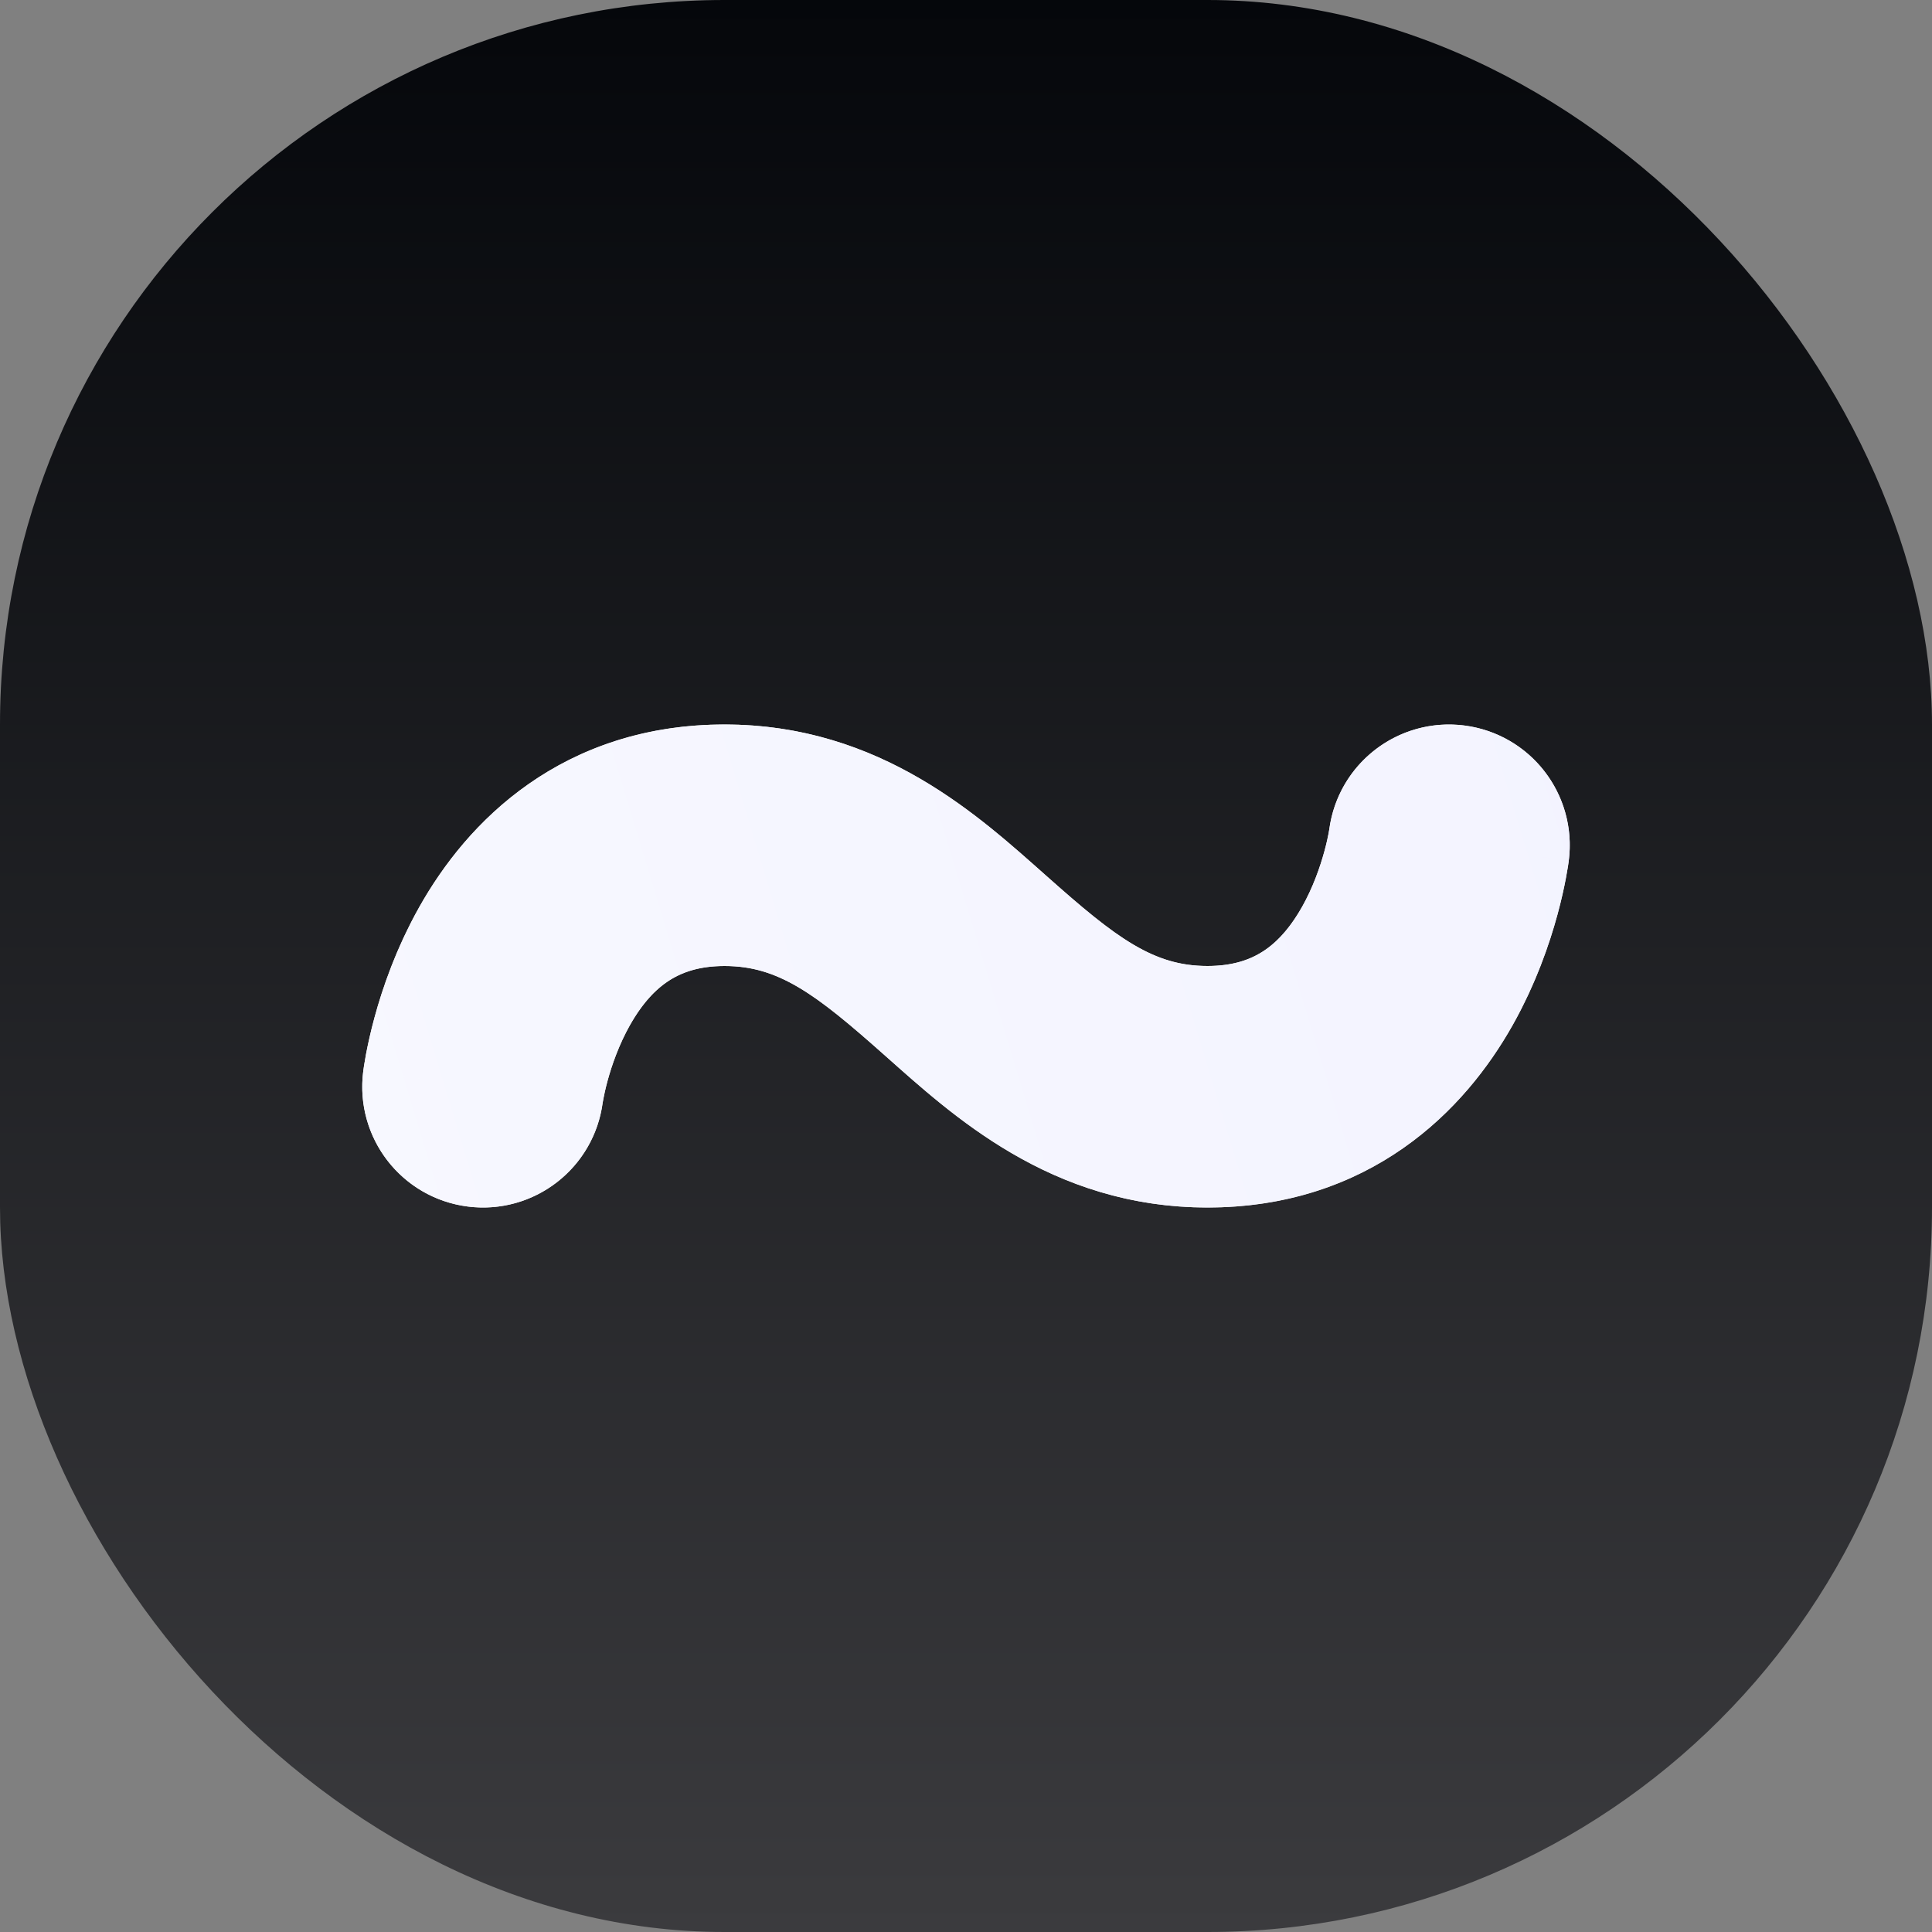
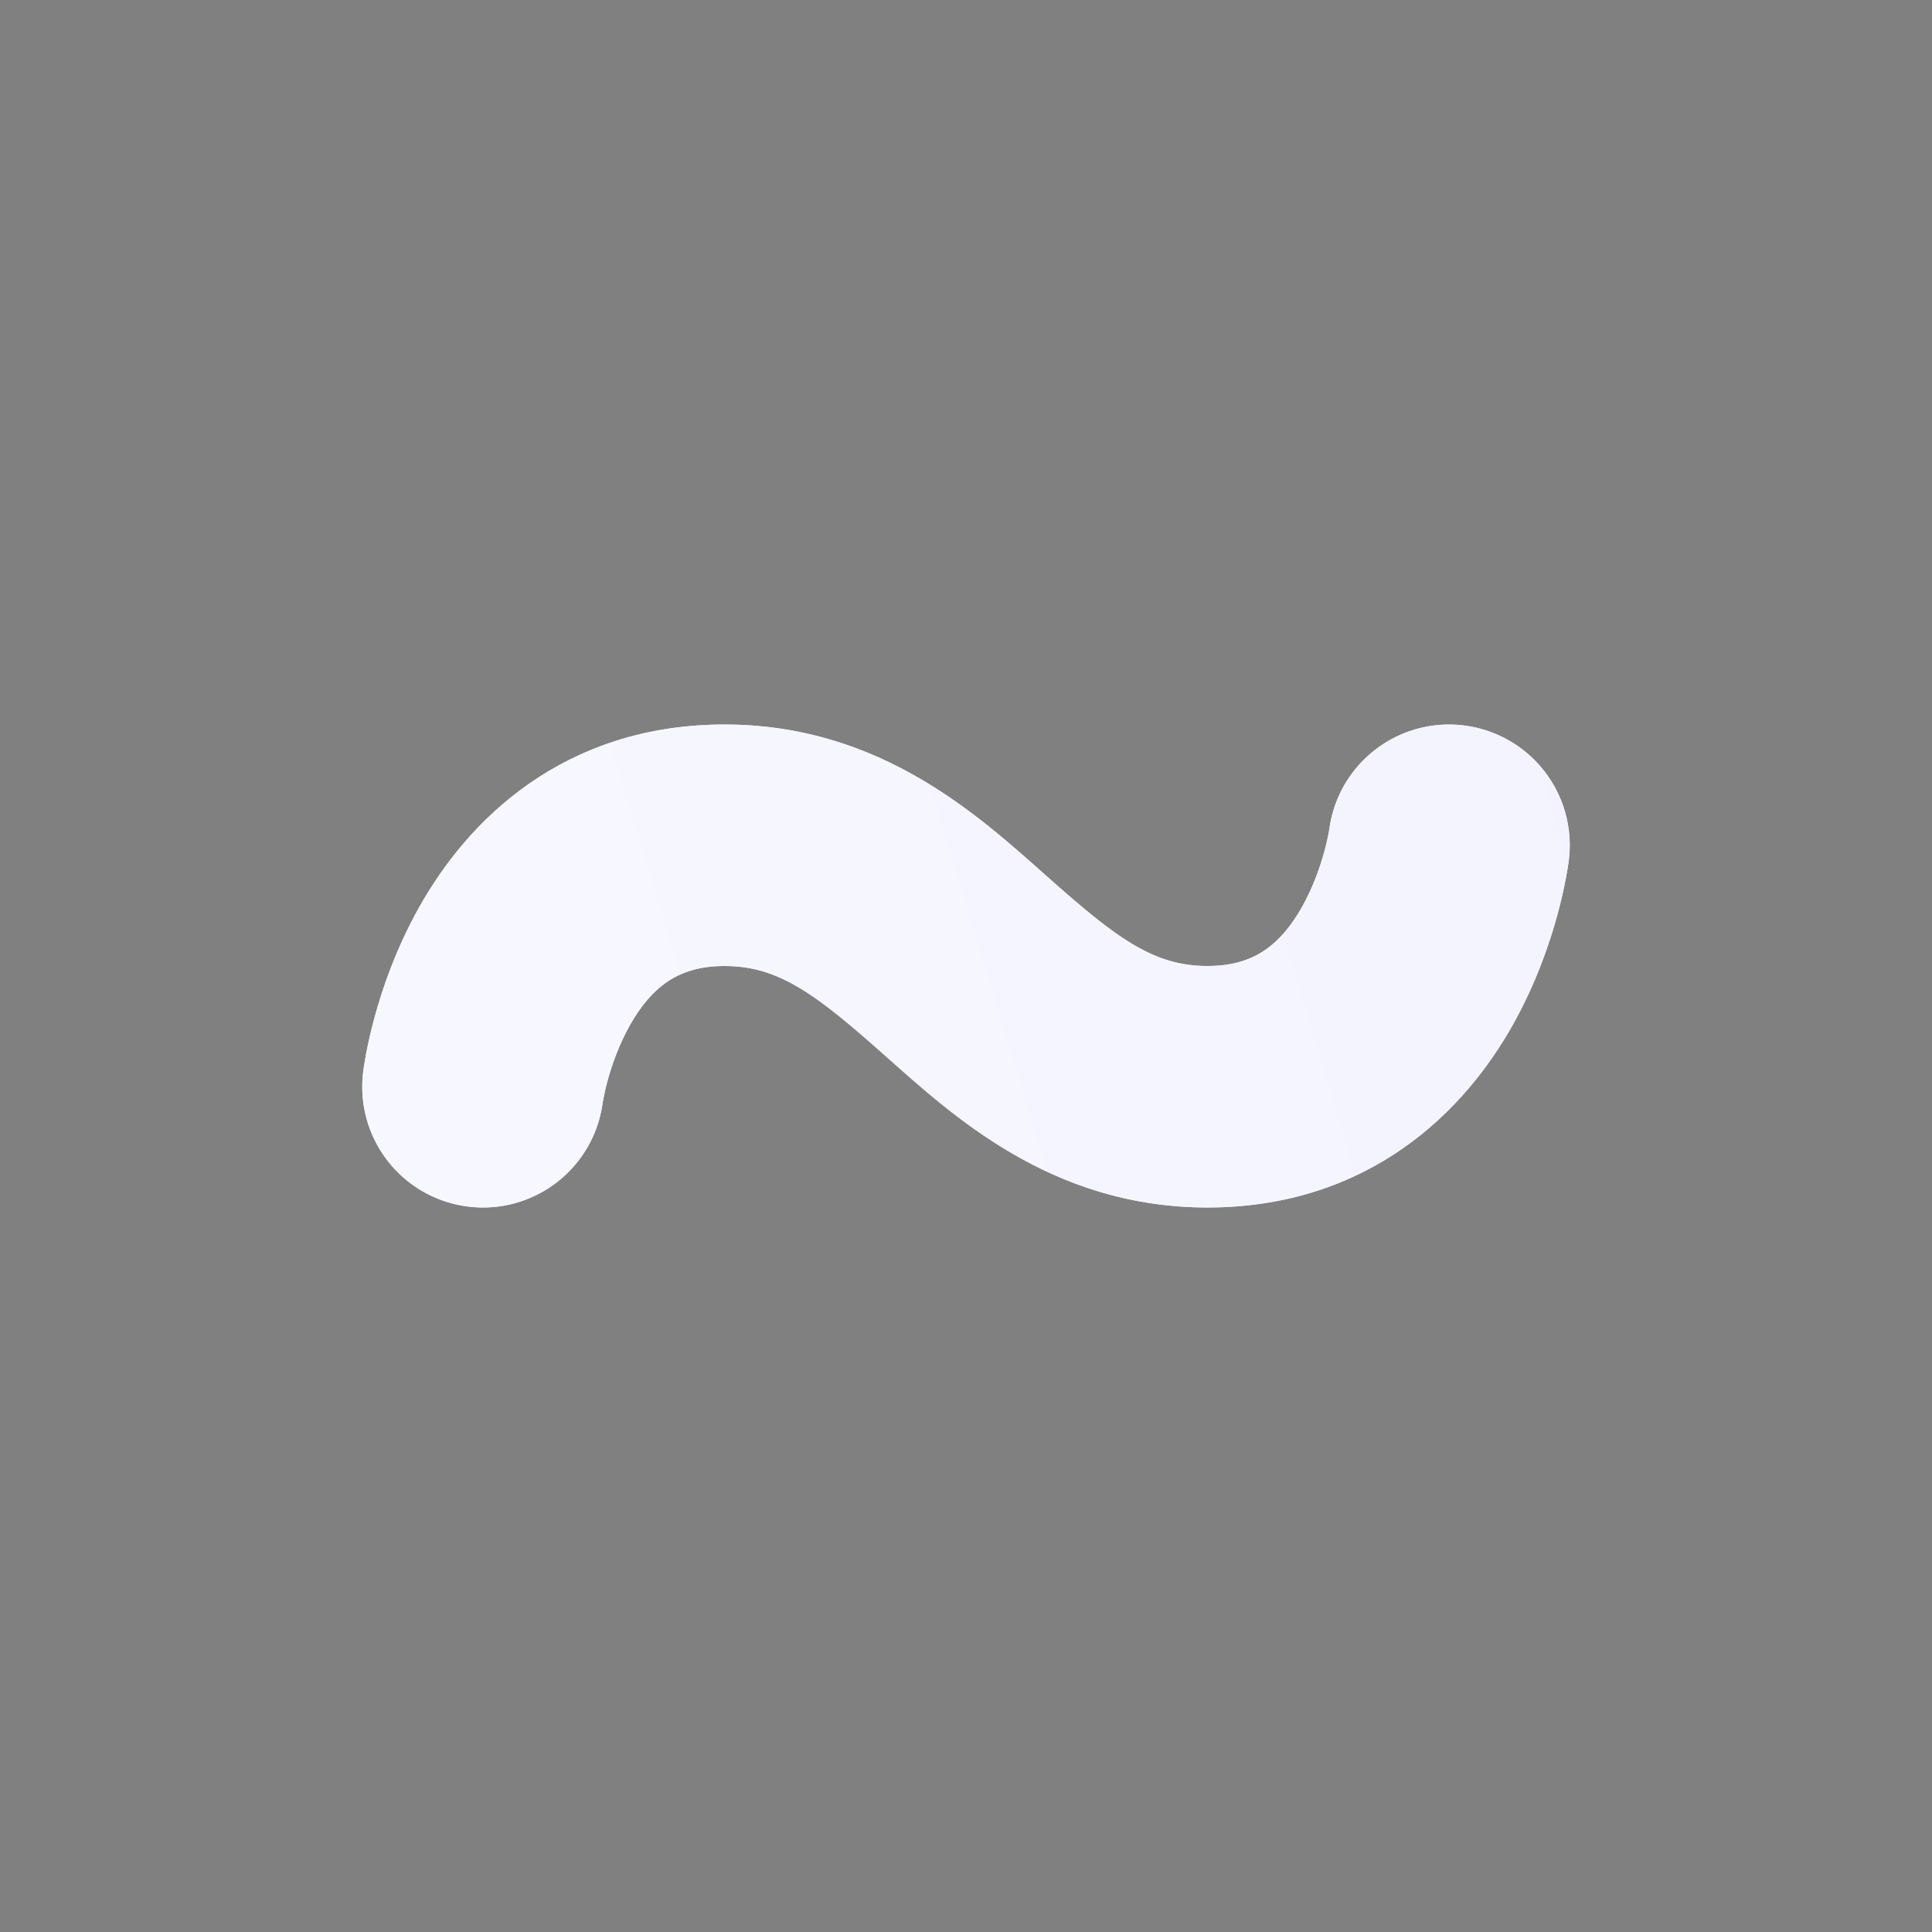
<svg xmlns="http://www.w3.org/2000/svg" width="32" height="32" viewBox="0 0 32 32" fill="none">
  <rect x="0" y="0" width="32" height="32" fill="#808080" stroke="none" />
-   <rect width="32" height="32" rx="12" fill="url(#paint0_linear_2003_231)" />
  <path d="M8 18C8 18 8.507 14 12 14C15.493 14 16.507 18 20 18C23.493 18 24 14 24 14" stroke="url(#paint1_linear_2003_231)" stroke-width="4" stroke-linecap="round" />
  <path d="M12 12C14.604 12 16.266 13.562 17.327 14.504C18.519 15.562 19.112 16 20 16C20.797 16 21.23 15.617 21.567 15.019C21.745 14.703 21.863 14.367 21.936 14.1C21.972 13.97 21.994 13.866 22.006 13.801L22.017 13.737C22.162 12.648 23.16 11.878 24.252 12.017C25.348 12.156 26.123 13.156 25.984 14.252L24 14C25.984 14.252 25.984 14.253 25.984 14.254L25.983 14.256C25.983 14.257 25.983 14.259 25.983 14.26C25.983 14.262 25.983 14.265 25.982 14.269C25.982 14.275 25.98 14.283 25.979 14.291C25.976 14.308 25.974 14.329 25.97 14.354C25.962 14.403 25.951 14.467 25.936 14.544C25.907 14.698 25.863 14.906 25.796 15.15C25.665 15.632 25.438 16.298 25.053 16.982C24.263 18.384 22.696 20 20 20C17.396 20 15.734 18.438 14.673 17.496C13.481 16.438 12.888 16 12 16C11.204 16 10.77 16.383 10.433 16.981C10.255 17.297 10.136 17.633 10.063 17.9C10.028 18.03 10.006 18.135 9.994 18.2C9.988 18.232 9.984 18.254 9.982 18.264C9.983 18.262 9.983 18.26 9.983 18.258C9.983 18.257 9.983 18.256 9.983 18.255L9.984 18.254L9.983 18.253C9.844 19.348 8.844 20.123 7.749 19.984C6.653 19.846 5.877 18.845 6.016 17.749L8 18C6.016 17.749 6.015 17.748 6.016 17.747L6.017 17.745C6.017 17.744 6.016 17.742 6.017 17.741C6.017 17.738 6.017 17.736 6.018 17.732C6.018 17.726 6.02 17.718 6.021 17.71C6.024 17.693 6.026 17.672 6.03 17.648C6.038 17.598 6.049 17.534 6.063 17.457C6.093 17.303 6.137 17.095 6.204 16.85C6.335 16.367 6.562 15.703 6.947 15.019C7.737 13.617 9.303 12 12 12Z" fill="url(#paint2_linear_2003_231)" />
  <defs>
    <linearGradient id="paint0_linear_2003_231" x1="16" y1="0" x2="16" y2="32" gradientUnits="userSpaceOnUse">
      <stop stop-color="#05070B" />
      <stop offset="1" stop-color="#3B3B3E" />
    </linearGradient>
    <linearGradient id="paint1_linear_2003_231" x1="8" y1="20" x2="24.5" y2="12" gradientUnits="userSpaceOnUse">
      <stop stop-color="#F7F8FF" />
      <stop offset="1" stop-color="#F3F3FF" />
    </linearGradient>
    <linearGradient id="paint2_linear_2003_231" x1="6" y1="24" x2="29.331" y2="16.929" gradientUnits="userSpaceOnUse">
      <stop stop-color="#F7F8FF" />
      <stop offset="1" stop-color="#F3F3FF" />
    </linearGradient>
  </defs>
</svg>